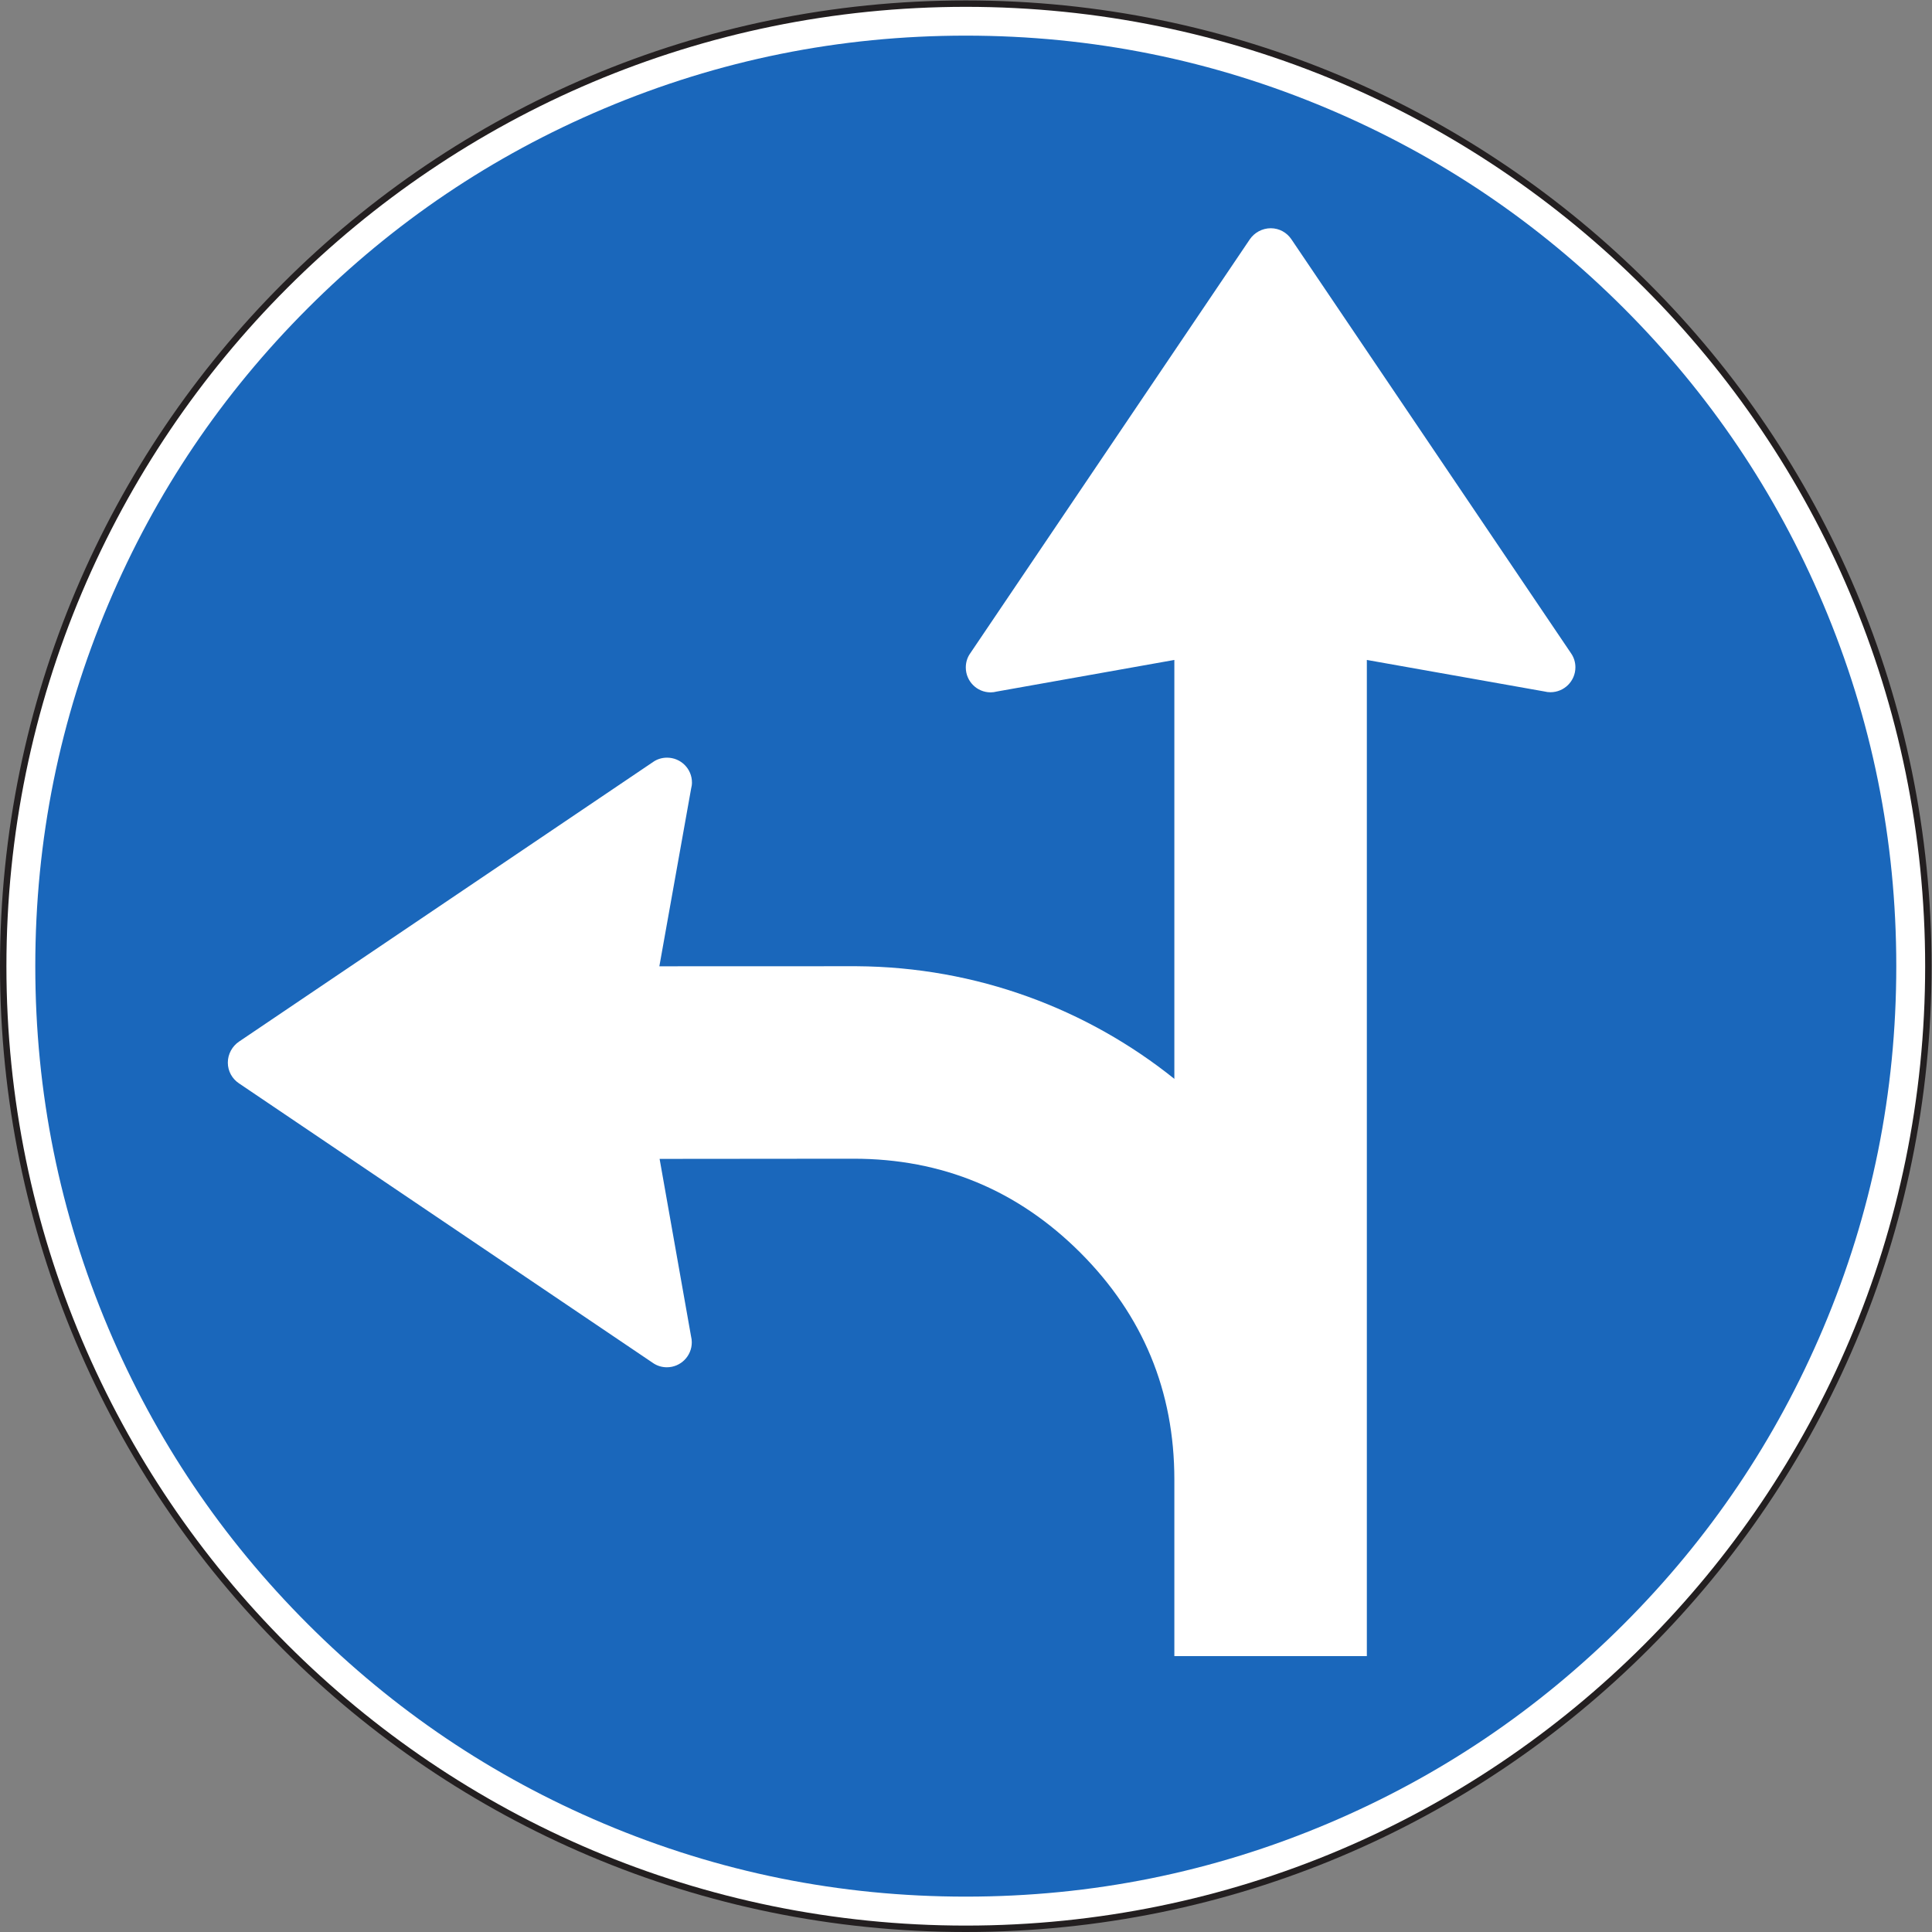
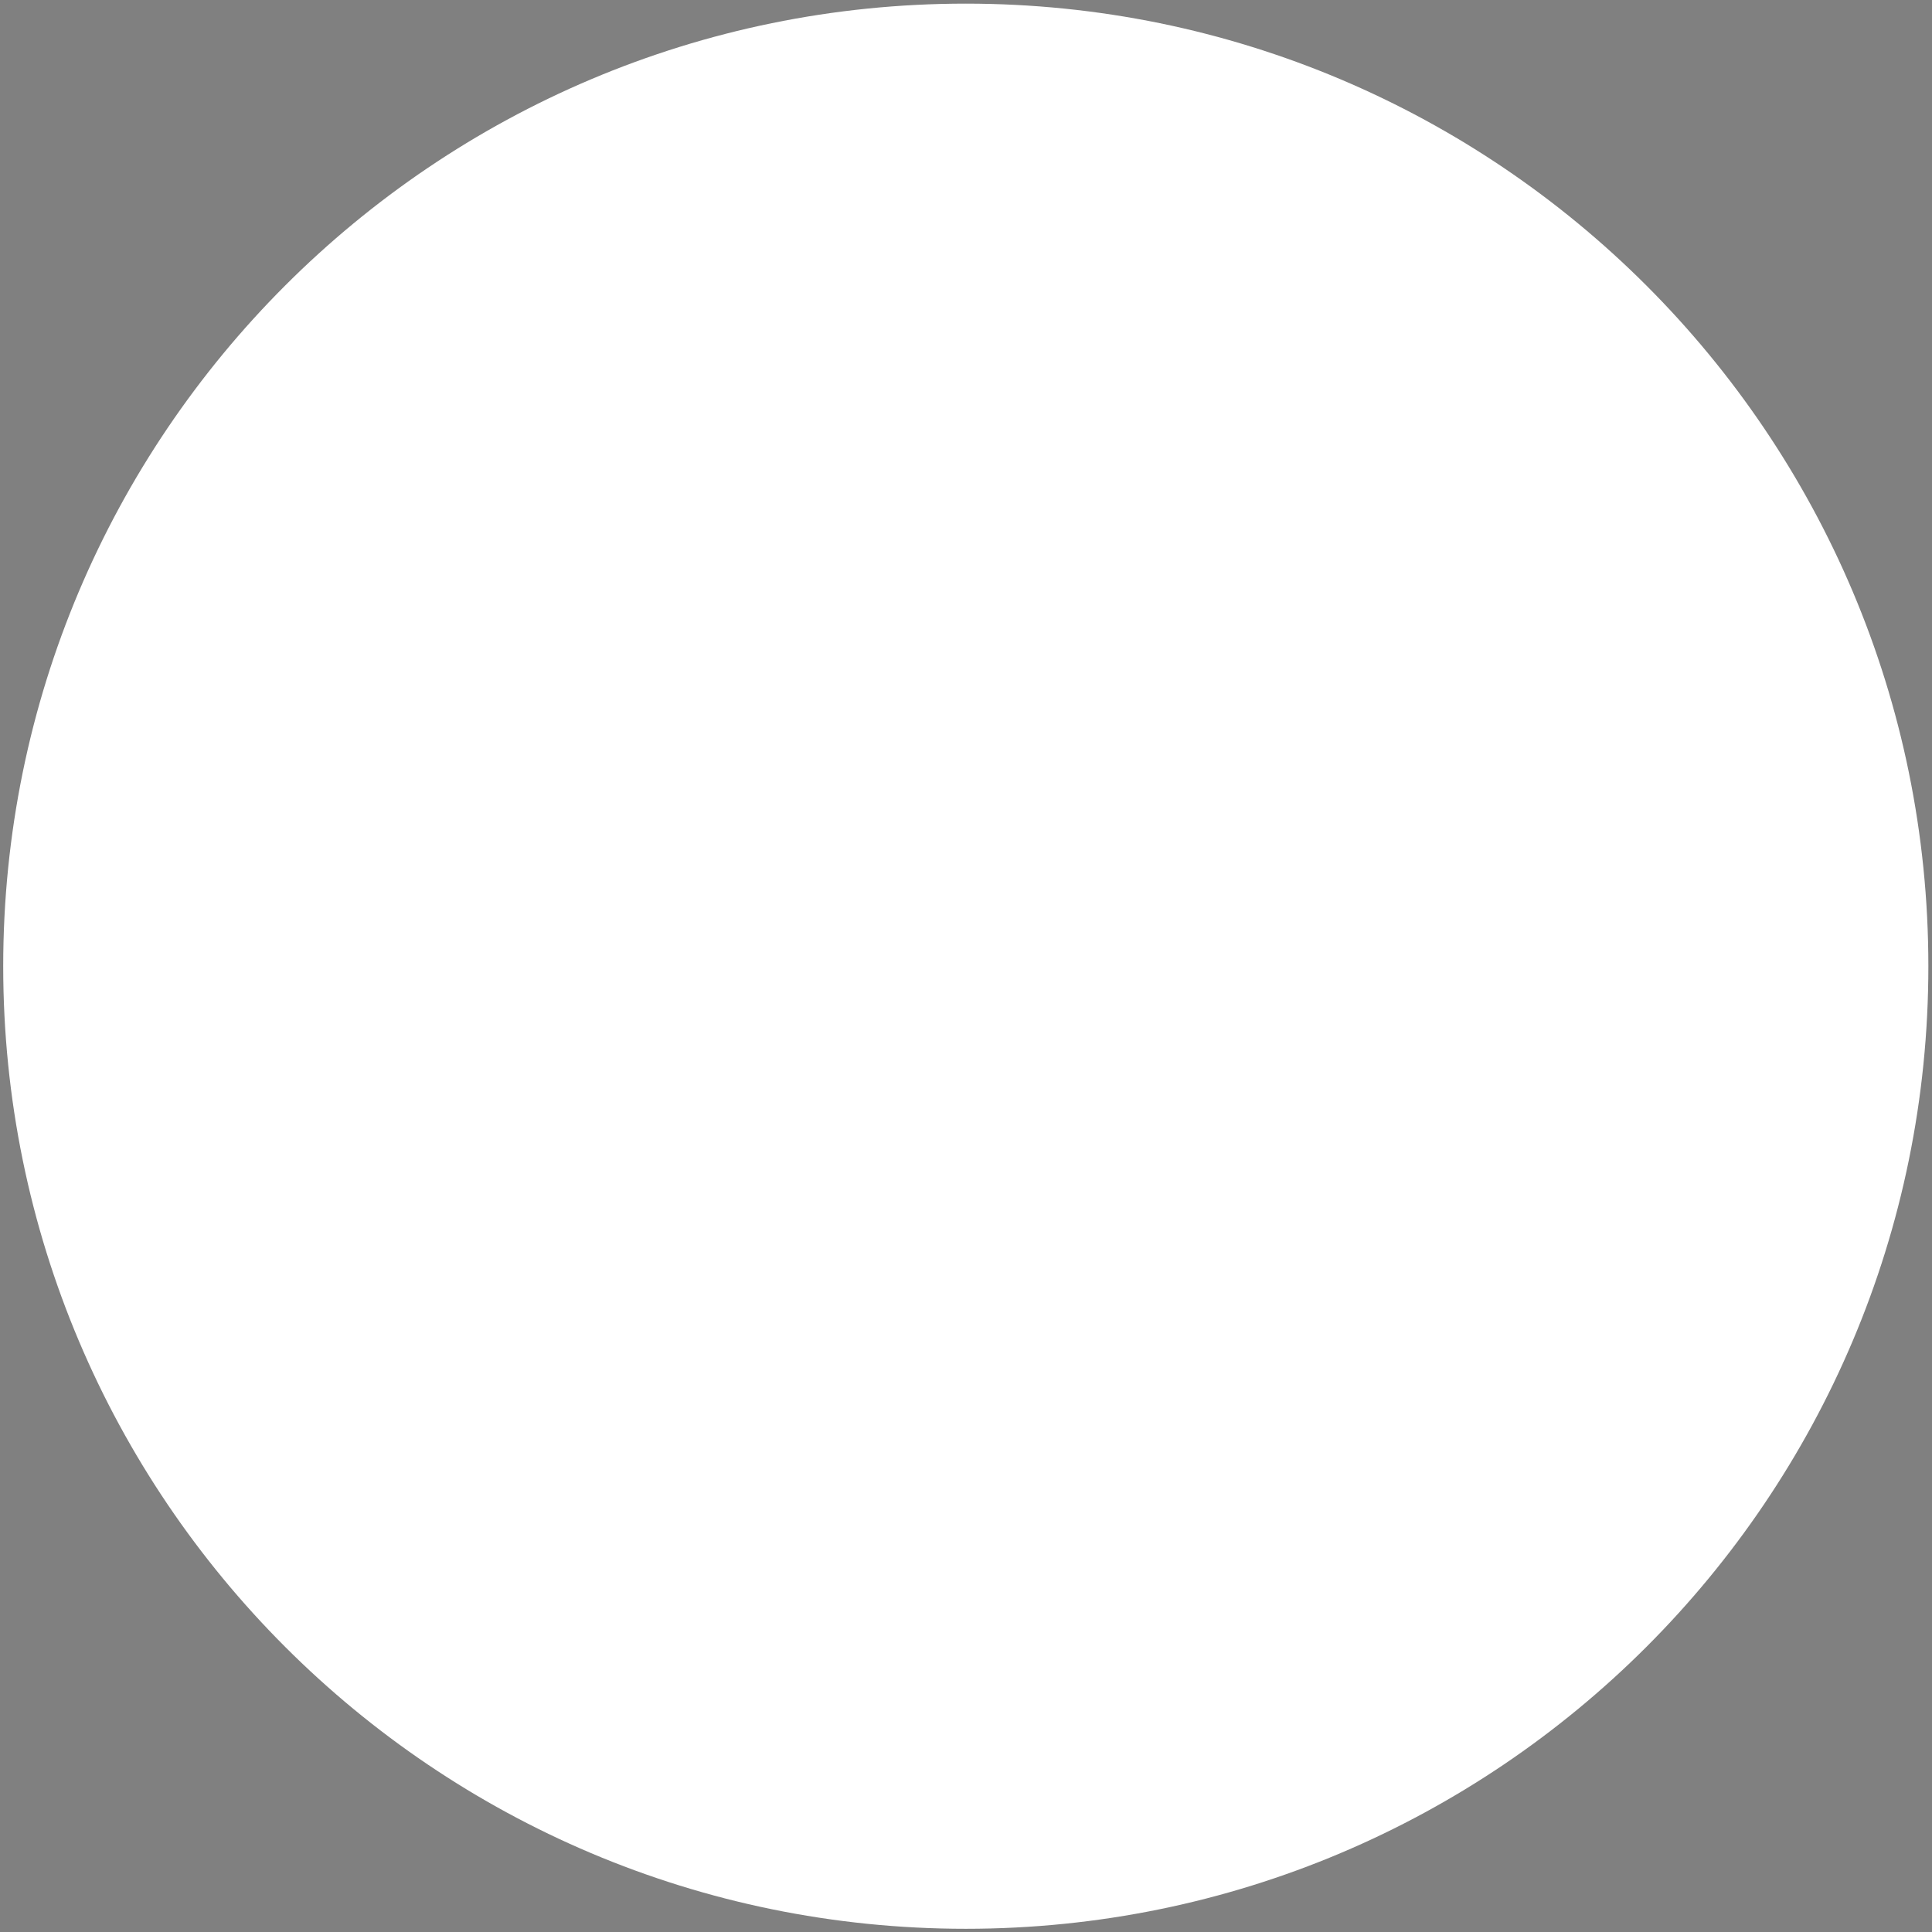
<svg xmlns="http://www.w3.org/2000/svg" viewBox="0 0 113.76 113.76" height="113.76" width="113.76" xml:space="preserve" id="svg2" version="1.1">
  <rect x="0" y="0" width="113.76" height="113.76" fill="#808080" stroke="none" />
  <defs id="defs6" />
  <g transform="matrix(1.333,0,0,-1.333,0,113.76)" id="g10">
    <g transform="scale(0.1)" id="g12">
      <path id="path14" style="fill:#ffffff;fill-opacity:1;fill-rule:nonzero;stroke:none" d="m 1.418,426.609 c 0,234.832 190.363,425.2 425.199,425.2 234.828,0 425.192,-190.368 425.192,-425.2 C 851.809,191.777 661.445,1.418 426.617,1.418 191.781,1.418 1.418,191.777 1.418,426.609 v 0" />
-       <path id="path16" style="fill:none;stroke:#231f20;stroke-width:2.835;stroke-linecap:butt;stroke-linejoin:round;stroke-miterlimit:4;stroke-dasharray:none;stroke-opacity:1" d="m 1.418,426.609 c 0,234.832 190.363,425.2 425.199,425.2 234.828,0 425.192,-190.368 425.192,-425.2 C 851.809,191.777 661.445,1.418 426.617,1.418 191.781,1.418 1.418,191.777 1.418,426.609 v 0" />
-       <path id="path18" style="fill:#1a67bb;fill-opacity:1;fill-rule:nonzero;stroke:none" d="m 15.59,426.645 c 0,55.757 10.77,109.082 32.297,159.988 20.797,49.172 50.16,92.722 88.09,130.652 37.929,37.93 81.48,67.293 130.656,88.09 50.898,21.527 104.226,32.297 159.984,32.297 55.758,0 109.078,-10.77 159.985,-32.297 49.171,-20.797 92.726,-50.16 130.656,-88.09 37.93,-37.93 67.285,-81.48 88.086,-130.652 21.531,-50.906 32.293,-104.231 32.293,-159.988 0,-55.75 -10.762,-109.075 -32.293,-159.985 C 784.543,217.492 755.188,173.938 717.258,136.008 679.328,98.078 635.773,68.723 586.602,47.922 535.695,26.387 482.375,15.625 426.617,15.625 370.859,15.625 317.531,26.387 266.633,47.922 217.457,68.723 173.906,98.078 135.977,136.008 98.047,173.938 68.684,217.492 47.887,266.66 26.352,317.57 15.59,370.895 15.59,426.645 v 0" />
-       <path id="path20" style="fill:#ffffff;fill-opacity:1;fill-rule:nonzero;stroke:none" d="m 377.008,341.582 -85.645,-0.078 13.895,-78.406 v 0 c 0.215,-0.821 0.324,-1.731 0.324,-2.629 0,-6.082 -4.934,-11.016 -11.016,-11.016 -2.265,0 -4.39,0.684 -6.156,1.914 v 0 L 105.492,374.918 v 0 c -2.914,1.977 -4.855,5.285 -4.855,9.105 0,3.813 1.976,7.27 4.894,9.254 v 0 L 288.48,516.824 v 0 c 1.731,1.227 3.887,1.91 6.161,1.91 6.082,0 11.015,-4.894 11.015,-10.98 0,-0.934 -0.148,-1.836 -0.363,-2.66 v 0 l -14.039,-78.516 87.086,0.031 v 0 c 53.098,-0.32 101.914,-18.898 140.402,-49.75 V 561.898 L 440.254,547.93 v 0 c -0.82,-0.215 -1.727,-0.356 -2.656,-0.356 -6.082,0 -10.981,4.93 -10.981,11.016 0,2.265 0.684,4.422 1.903,6.152 v 0 l 123.55,182.953 v 0 c 1.985,2.914 5.442,4.899 9.258,4.899 3.82,0 7.129,-1.949 9.102,-4.864 v 0 L 693.984,564.816 v 0 c 1.223,-1.765 1.914,-3.886 1.914,-6.16 0,-6.082 -4.941,-11.015 -11.023,-11.015 -0.898,0 -1.797,0.109 -2.629,0.328 v 0 L 603.77,561.898 V 121.875 h -85.028 v 77.969 c 0,39.133 -13.867,72.539 -41.515,100.226 -27.684,27.645 -61.09,41.512 -100.219,41.512 v 0" />
    </g>
  </g>
</svg>